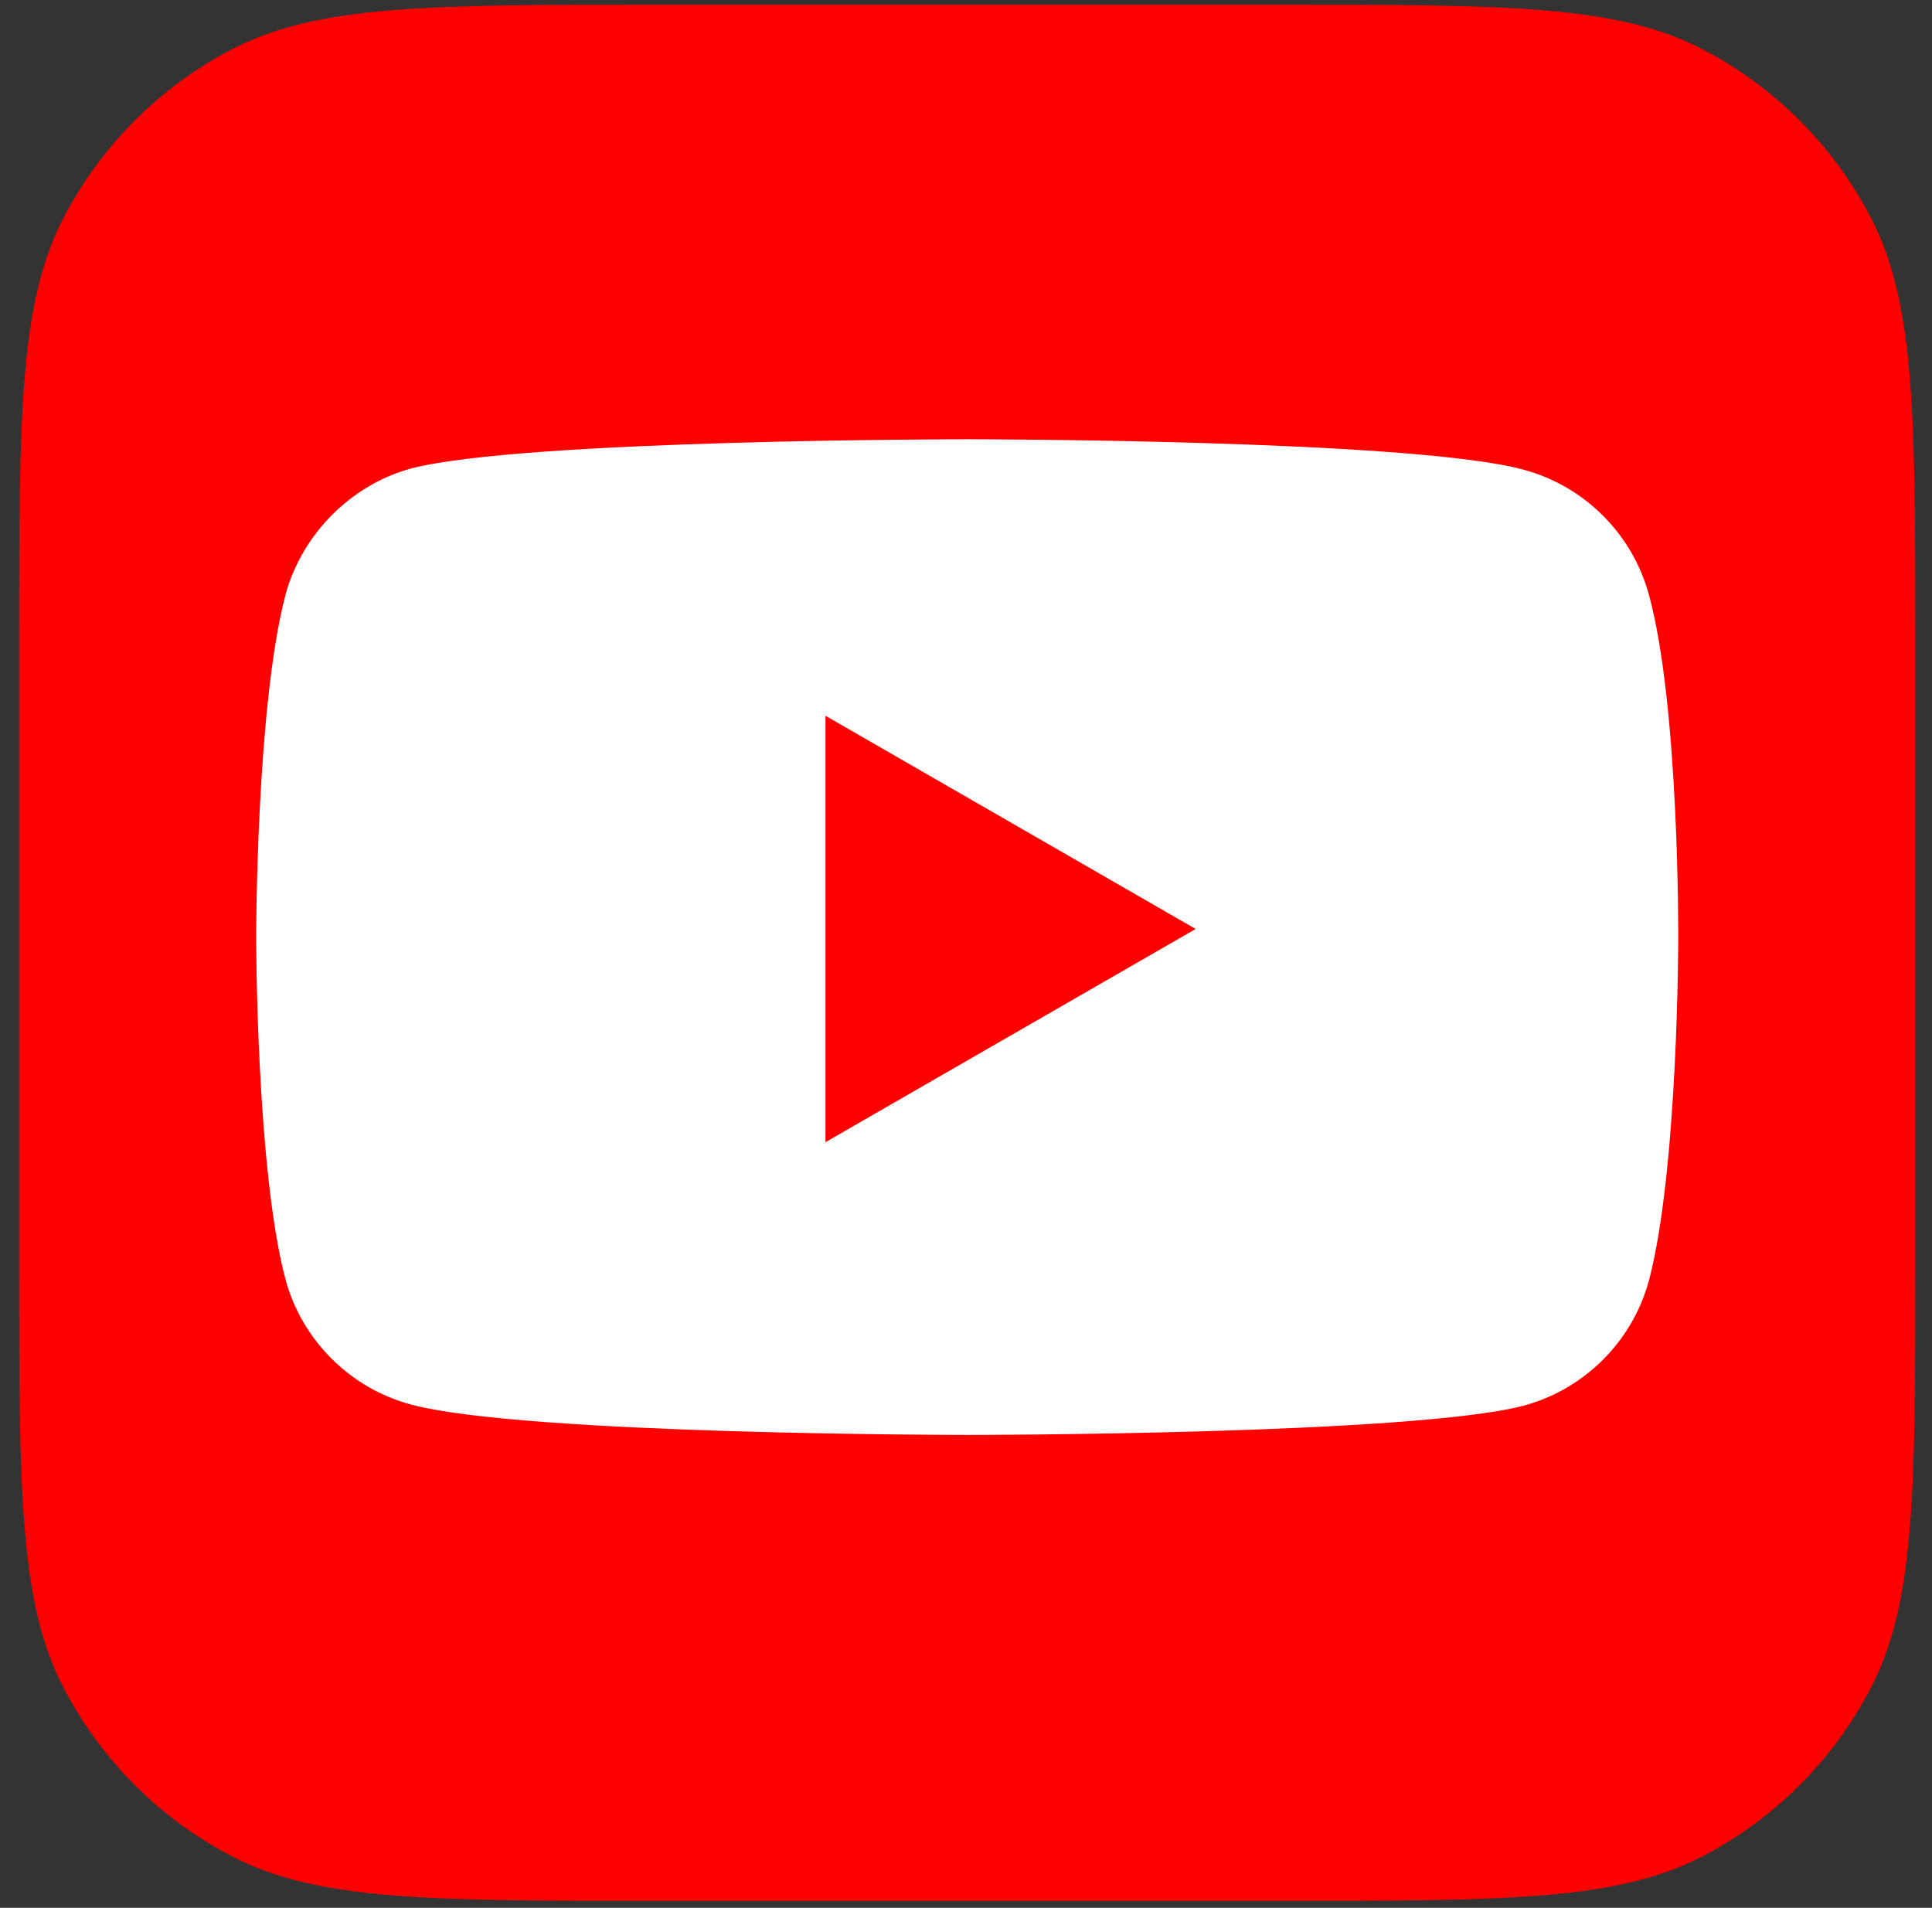
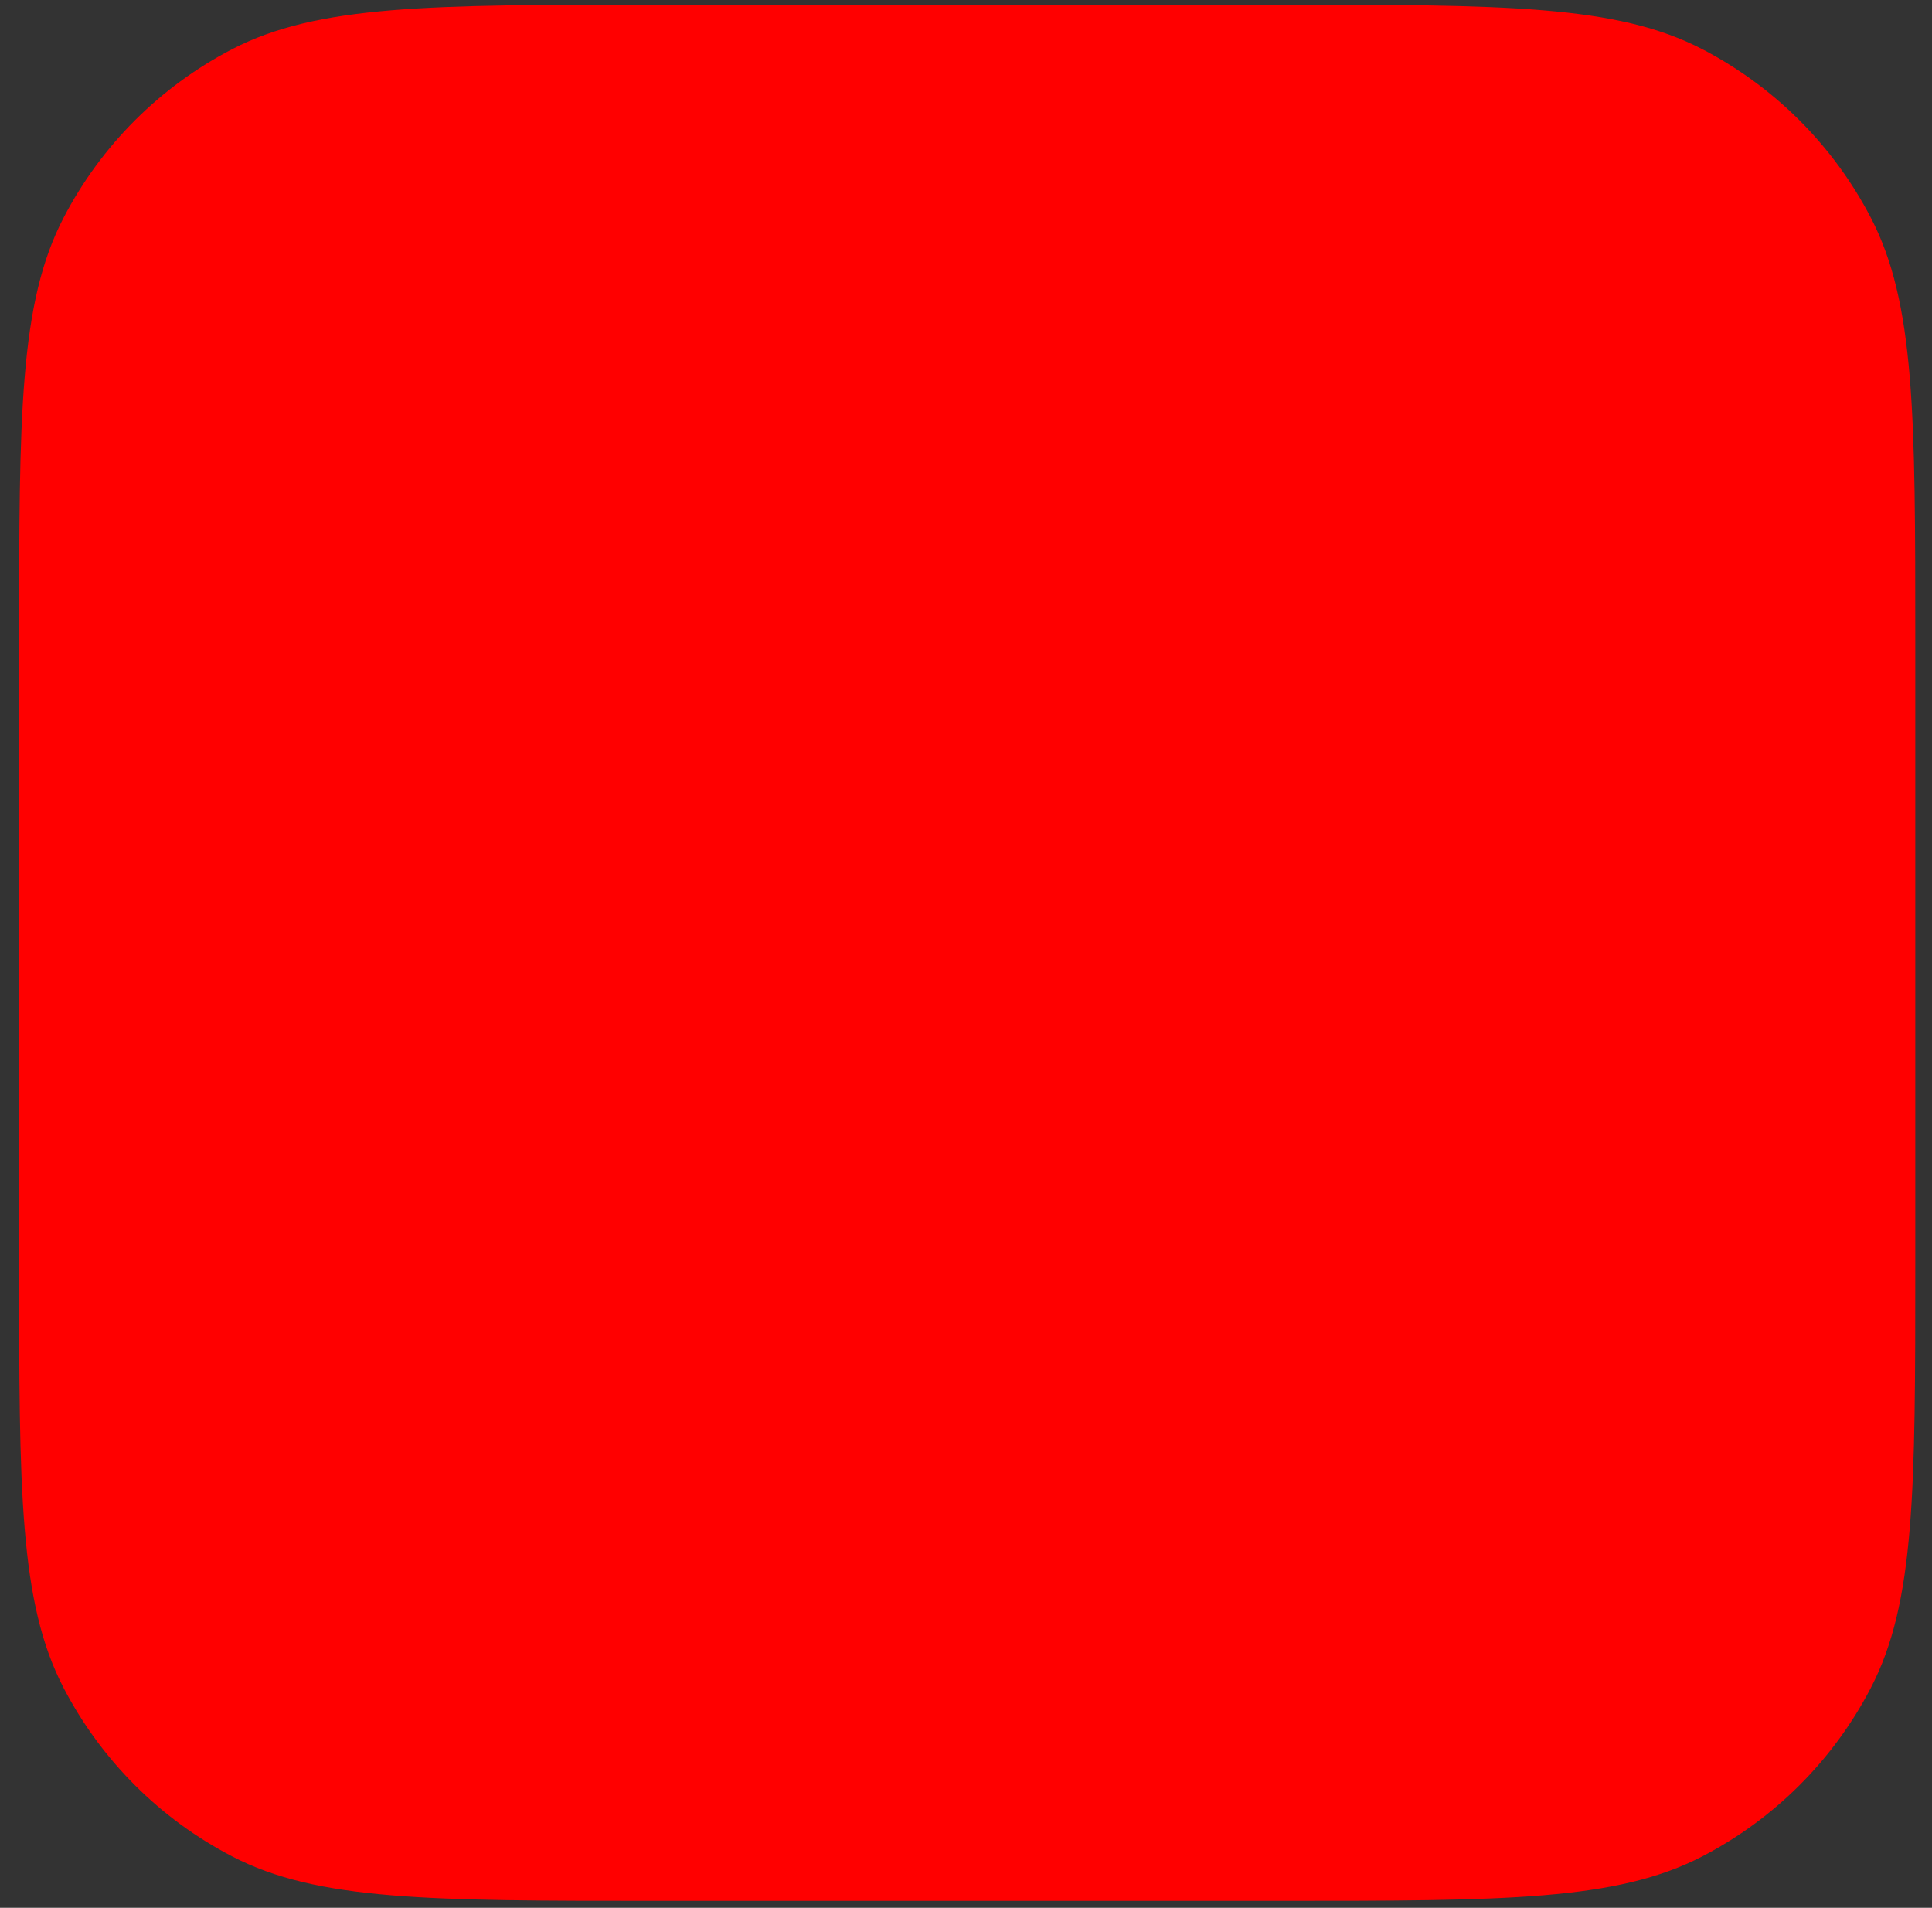
<svg xmlns="http://www.w3.org/2000/svg" width="80" height="79" viewBox="0 0 80 79" fill="none">
  <rect x="0" y="0" width="80" height="79" fill="#333333" stroke="none" />
  <path d="M0.792 26.532C0.792 17.216 0.792 12.558 2.634 9.013C4.186 6.025 6.622 3.589 9.609 2.037C13.154 0.196 17.812 0.196 27.128 0.196H52.973C62.288 0.196 66.946 0.196 70.491 2.037C73.479 3.589 75.915 6.025 77.467 9.013C79.308 12.558 79.308 17.216 79.308 26.532V52.376C79.308 61.692 79.308 66.35 77.467 69.895C75.915 72.882 73.479 75.319 70.491 76.87C66.946 78.712 62.288 78.712 52.973 78.712H27.128C17.812 78.712 13.154 78.712 9.609 76.87C6.622 75.319 4.186 72.882 2.634 69.895C0.792 66.35 0.792 61.692 0.792 52.376V26.532Z" fill="#FF0000" />
-   <path fill-rule="evenodd" clip-rule="evenodd" d="M63.091 19.45C65.613 20.129 67.602 22.118 68.281 24.64C69.542 29.248 69.493 38.853 69.493 38.853C69.493 38.853 69.493 48.408 68.281 53.017C67.602 55.539 65.613 57.528 63.091 58.207C58.483 59.419 40.05 59.419 40.05 59.419C40.05 59.419 21.666 59.419 17.009 58.158C14.487 57.479 12.498 55.49 11.819 52.968C10.607 48.408 10.607 38.804 10.607 38.804C10.607 38.804 10.607 29.248 11.819 24.64C12.498 22.118 14.536 20.081 17.009 19.402C21.617 18.189 40.05 18.189 40.05 18.189C40.05 18.189 58.483 18.189 63.091 19.45ZM49.509 38.468L34.181 47.296V29.639L49.509 38.468Z" fill="white" />
</svg>